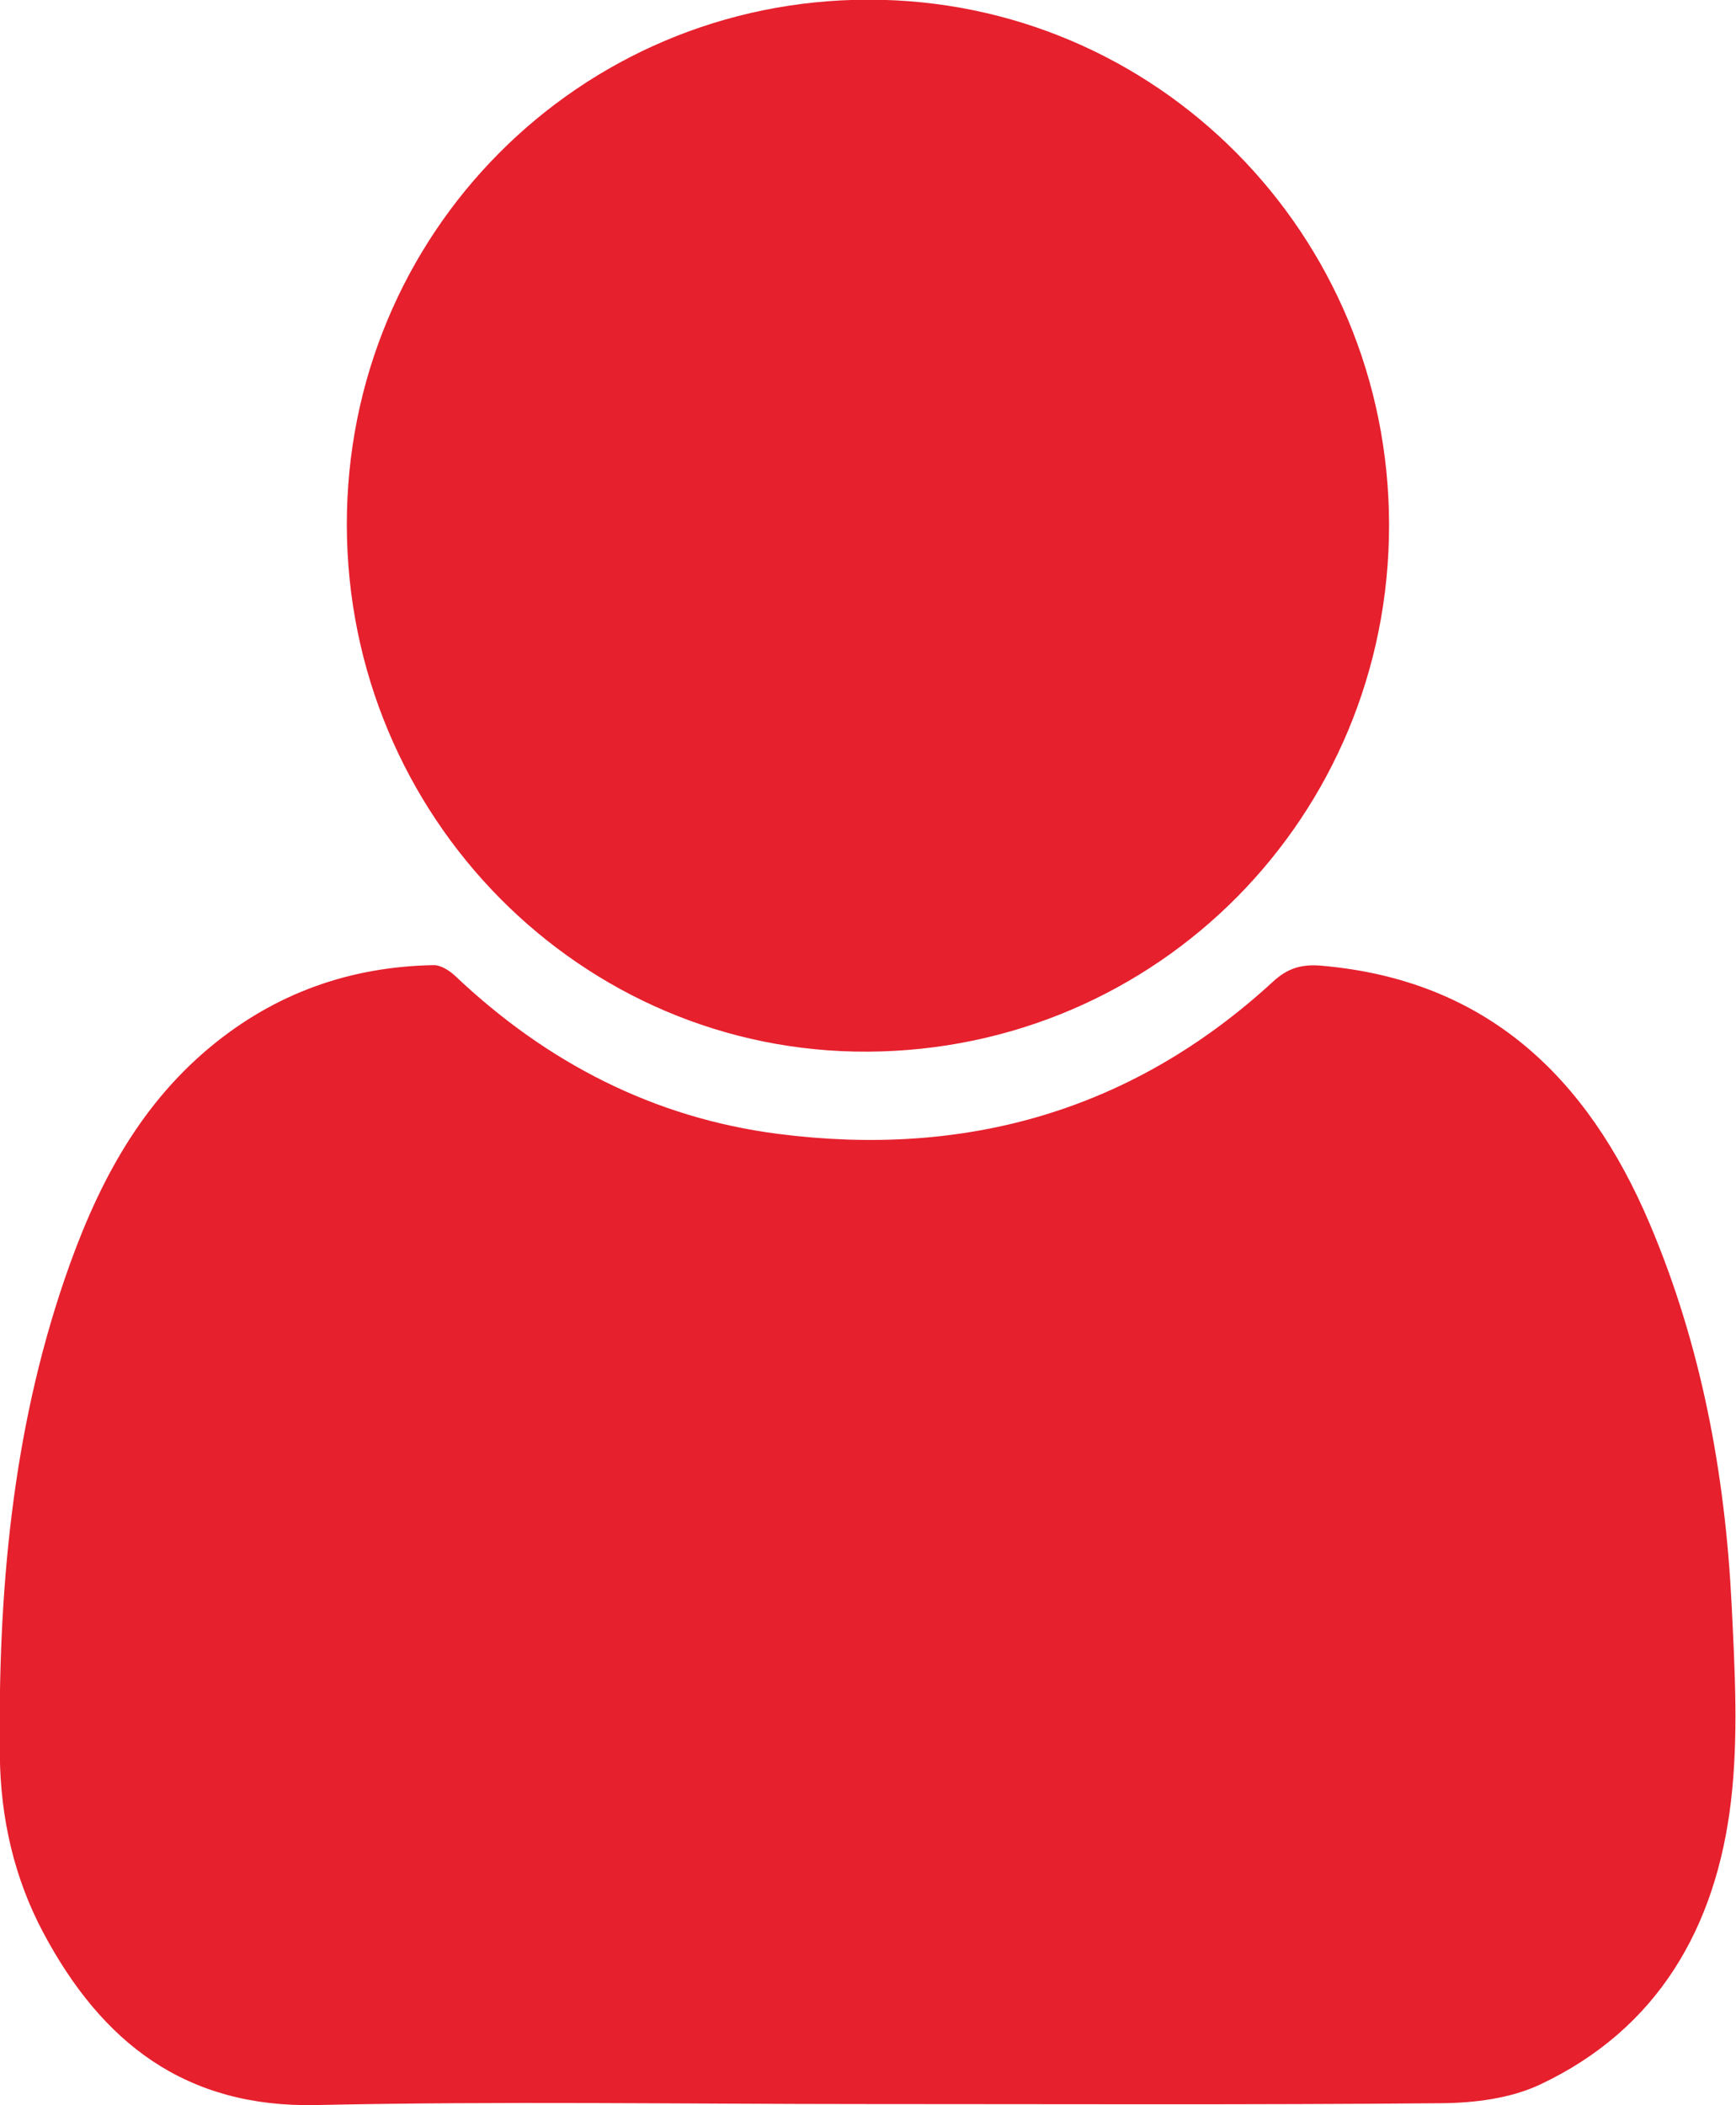
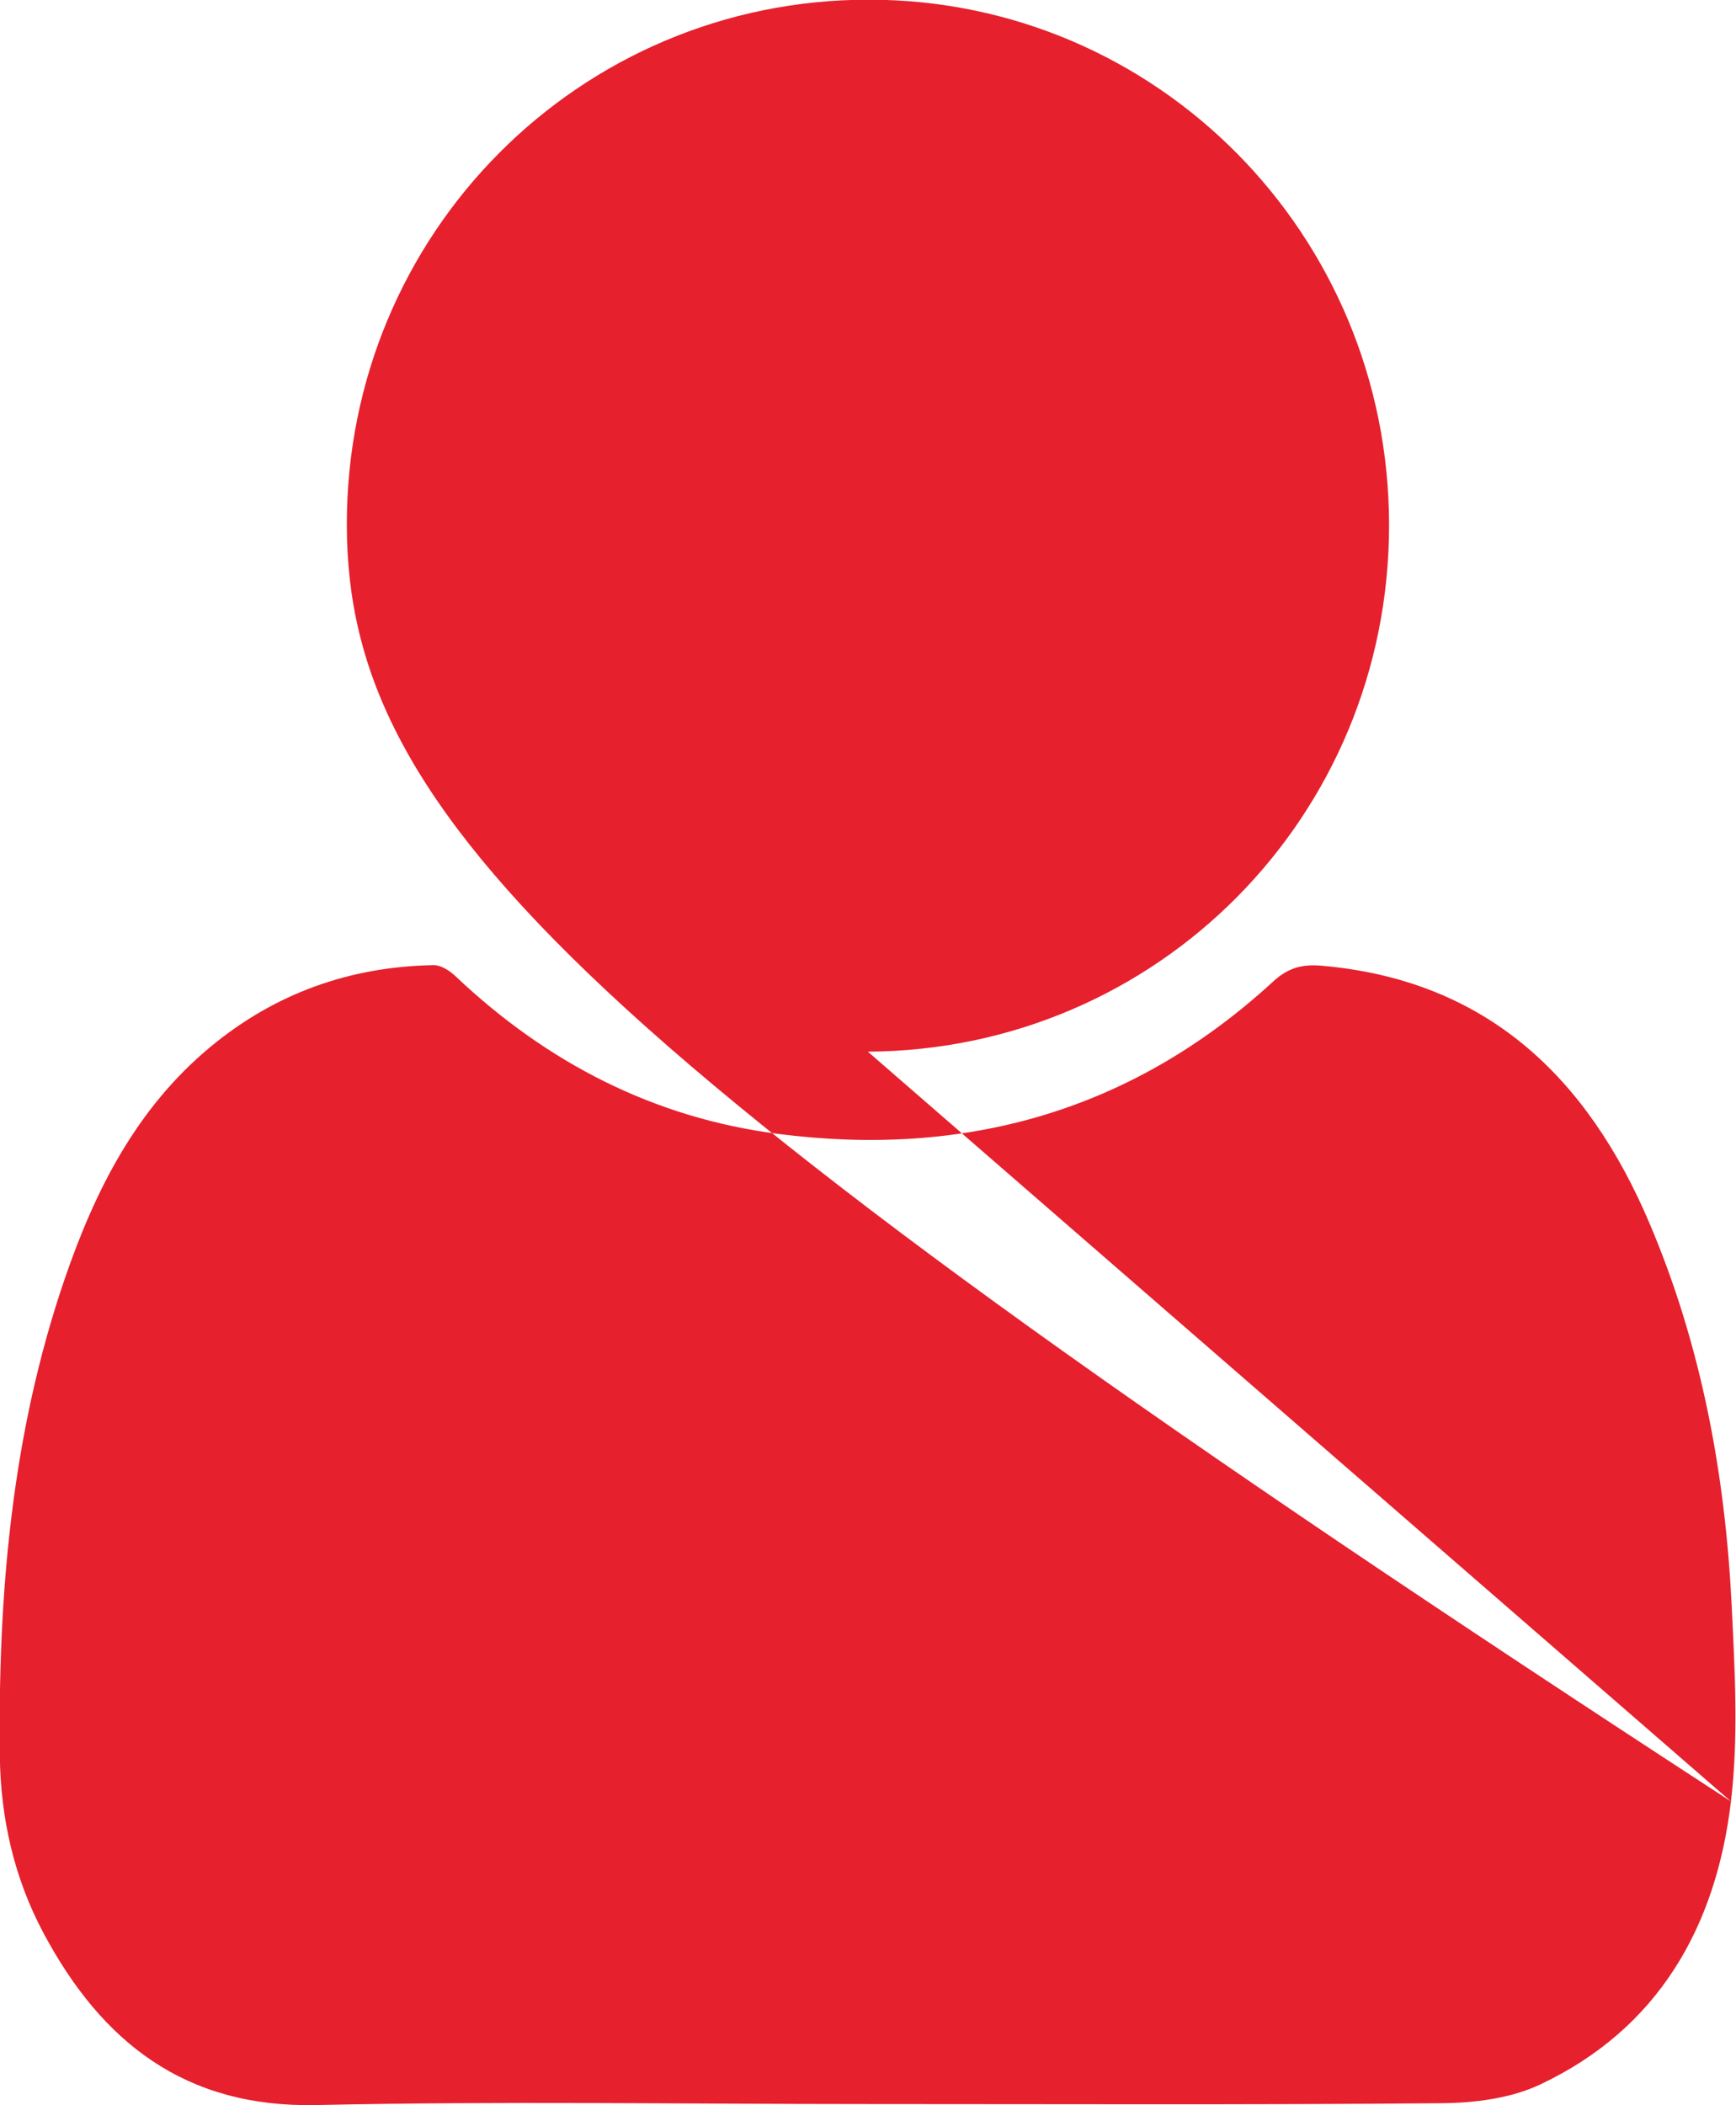
<svg xmlns="http://www.w3.org/2000/svg" class="icon icon__particulier" width="33px" height="40px">
-   <path fill="#E6202D" fill-rule="evenodd" d="M32.904,34.228 C32.621,36.617 31.518,38.551 29.276,39.607 C28.714,39.872 28.027,39.957 27.396,39.962 C23.765,39.995 20.132,39.978 16.500,39.978 C13.005,39.978 9.510,39.921 6.016,39.997 C3.521,40.052 1.934,38.807 0.823,36.722 C0.267,35.678 0.011,34.543 -0.003,33.364 C-0.039,30.284 0.223,27.239 1.229,24.303 C1.806,22.618 2.592,21.062 3.992,19.898 C5.228,18.871 6.652,18.367 8.243,18.338 C8.381,18.336 8.547,18.443 8.657,18.547 C10.393,20.190 12.424,21.239 14.787,21.544 C18.344,22.002 21.521,21.115 24.202,18.649 C24.485,18.389 24.752,18.317 25.120,18.349 C28.258,18.620 30.180,20.468 31.361,23.255 C32.340,25.563 32.793,27.996 32.917,30.491 C32.978,31.734 33.049,33.000 32.904,34.228 ZM16.497,19.982 C11.047,20.011 6.601,15.519 6.593,9.976 C6.584,4.444 11.010,-0.009 16.517,-0.006 C21.989,-0.005 26.401,4.450 26.405,9.973 C26.408,15.506 22.006,19.952 16.497,19.982 Z" />
+   <path fill="#E6202D" fill-rule="evenodd" d="M32.904,34.228 C32.621,36.617 31.518,38.551 29.276,39.607 C28.714,39.872 28.027,39.957 27.396,39.962 C23.765,39.995 20.132,39.978 16.500,39.978 C13.005,39.978 9.510,39.921 6.016,39.997 C3.521,40.052 1.934,38.807 0.823,36.722 C0.267,35.678 0.011,34.543 -0.003,33.364 C-0.039,30.284 0.223,27.239 1.229,24.303 C1.806,22.618 2.592,21.062 3.992,19.898 C5.228,18.871 6.652,18.367 8.243,18.338 C8.381,18.336 8.547,18.443 8.657,18.547 C10.393,20.190 12.424,21.239 14.787,21.544 C18.344,22.002 21.521,21.115 24.202,18.649 C24.485,18.389 24.752,18.317 25.120,18.349 C28.258,18.620 30.180,20.468 31.361,23.255 C32.340,25.563 32.793,27.996 32.917,30.491 C32.978,31.734 33.049,33.000 32.904,34.228 ZC11.047,20.011 6.601,15.519 6.593,9.976 C6.584,4.444 11.010,-0.009 16.517,-0.006 C21.989,-0.005 26.401,4.450 26.405,9.973 C26.408,15.506 22.006,19.952 16.497,19.982 Z" />
</svg>